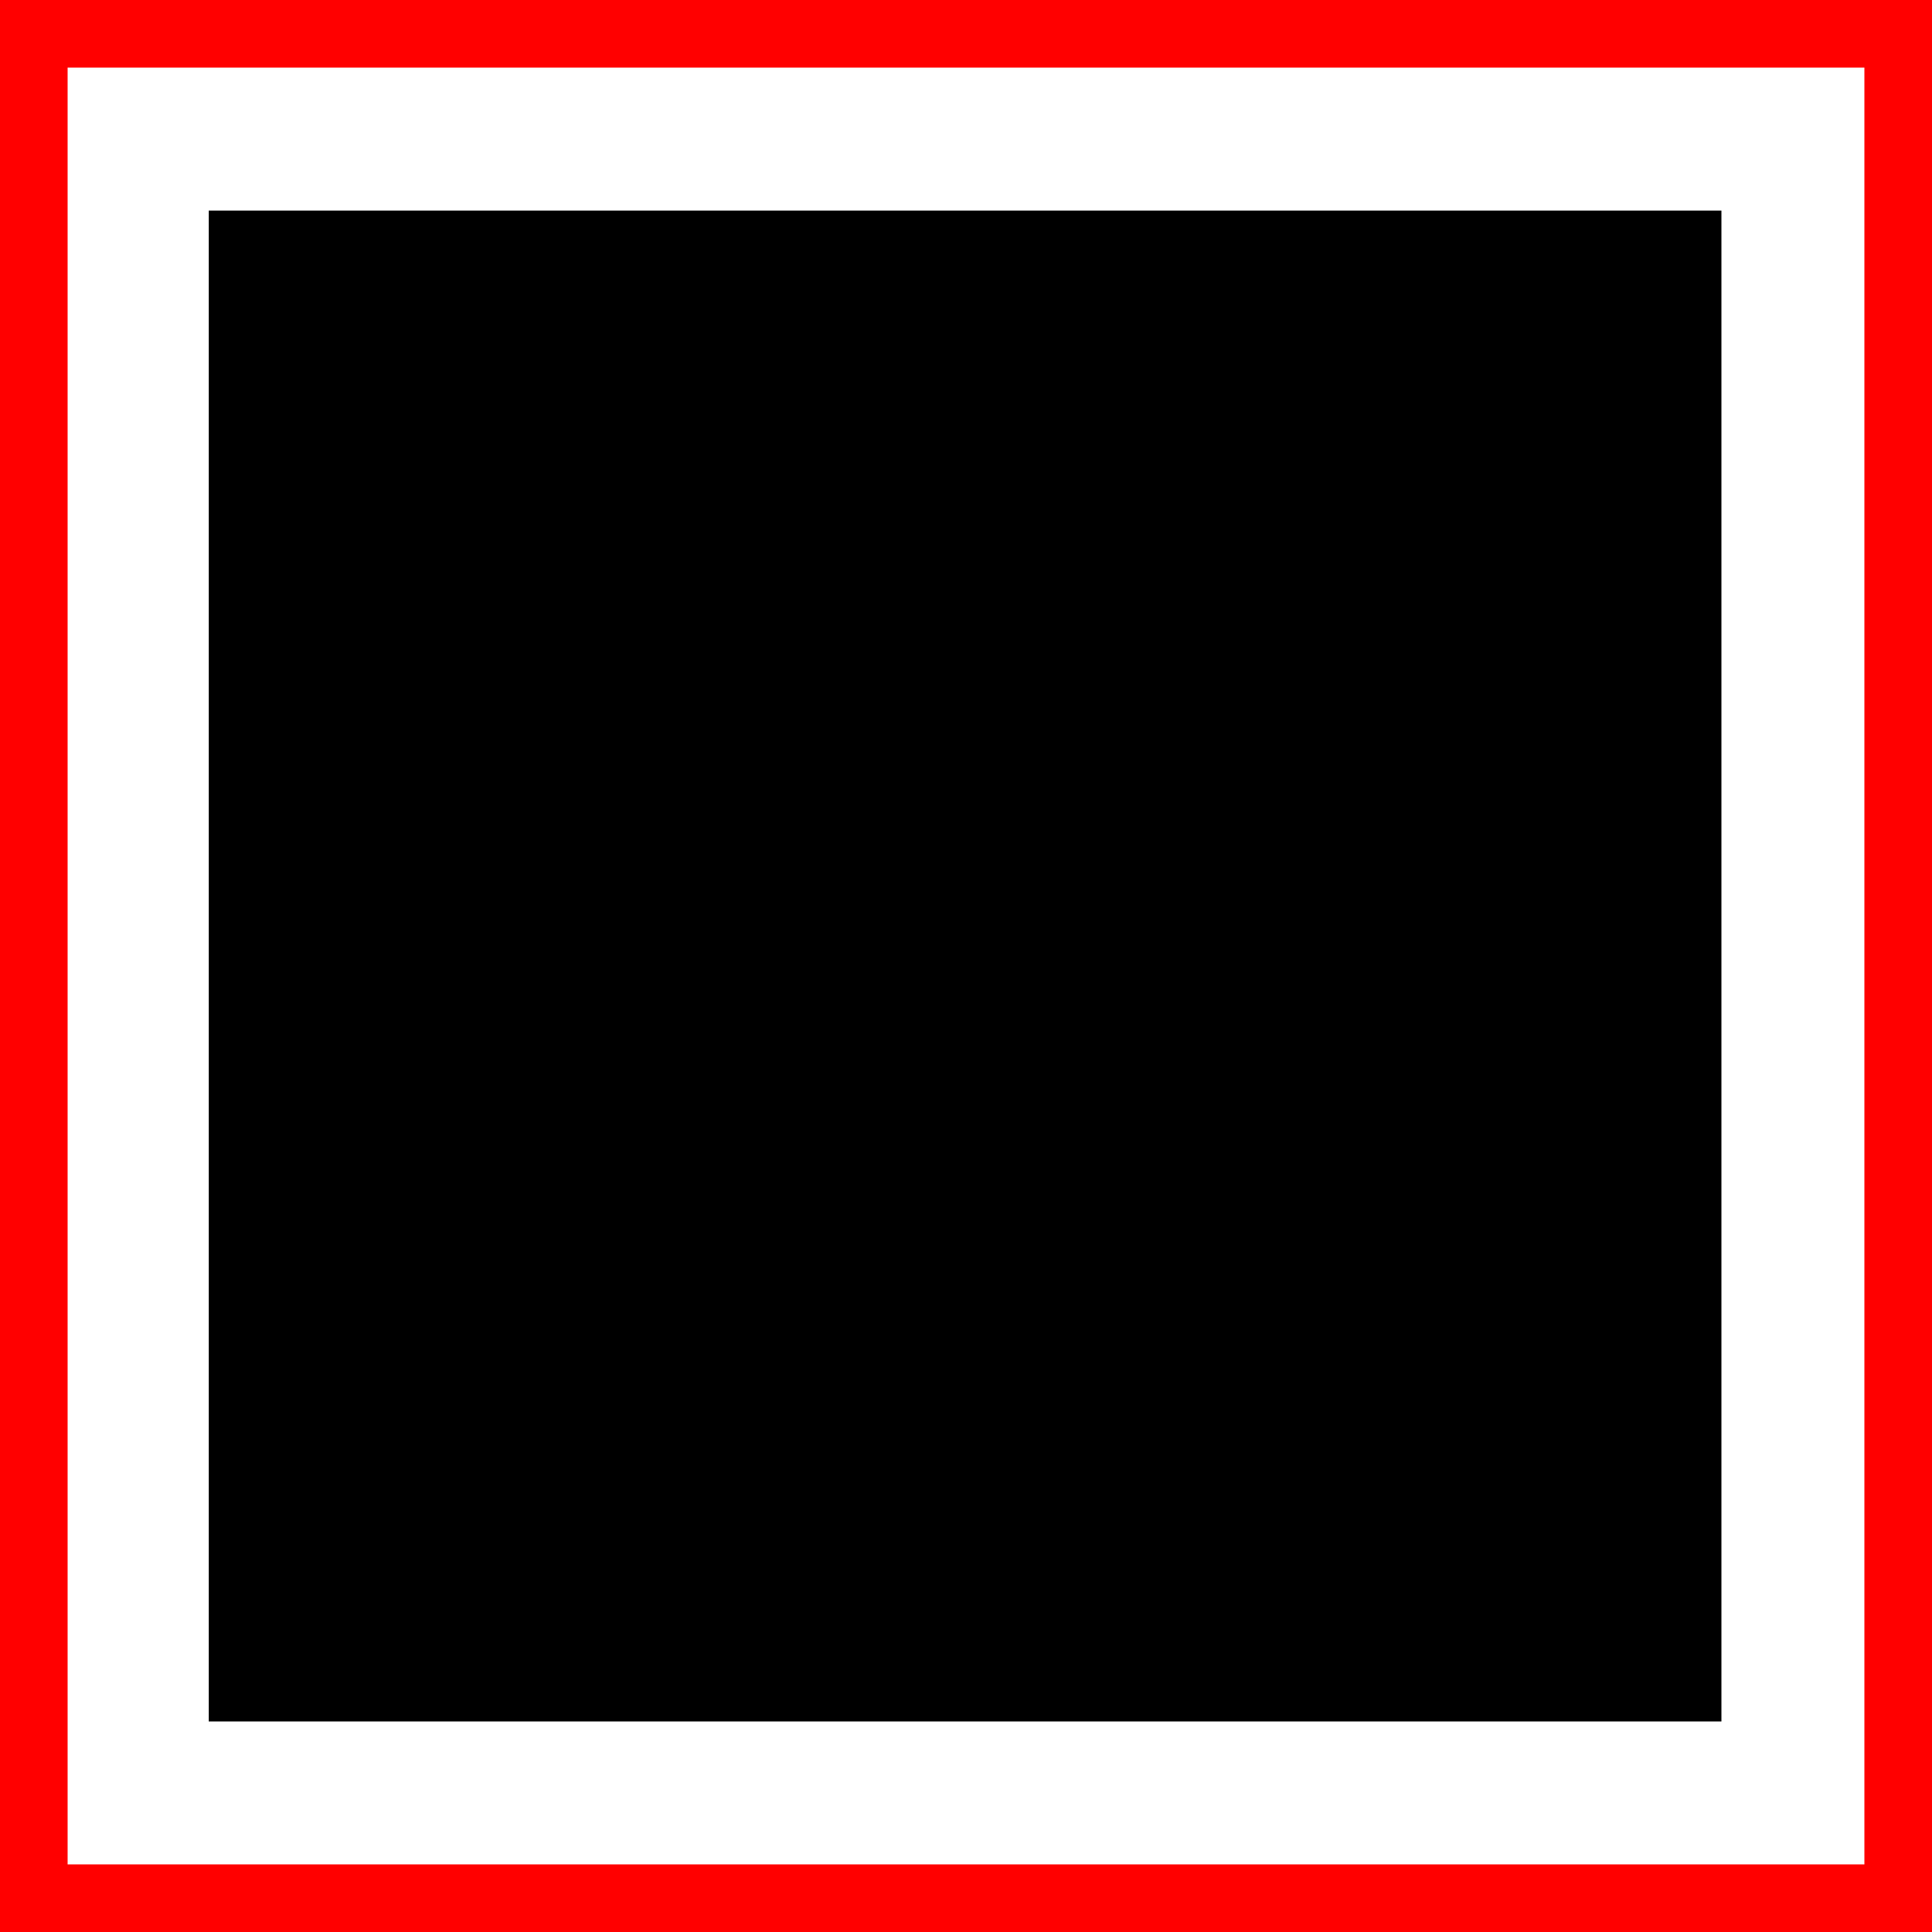
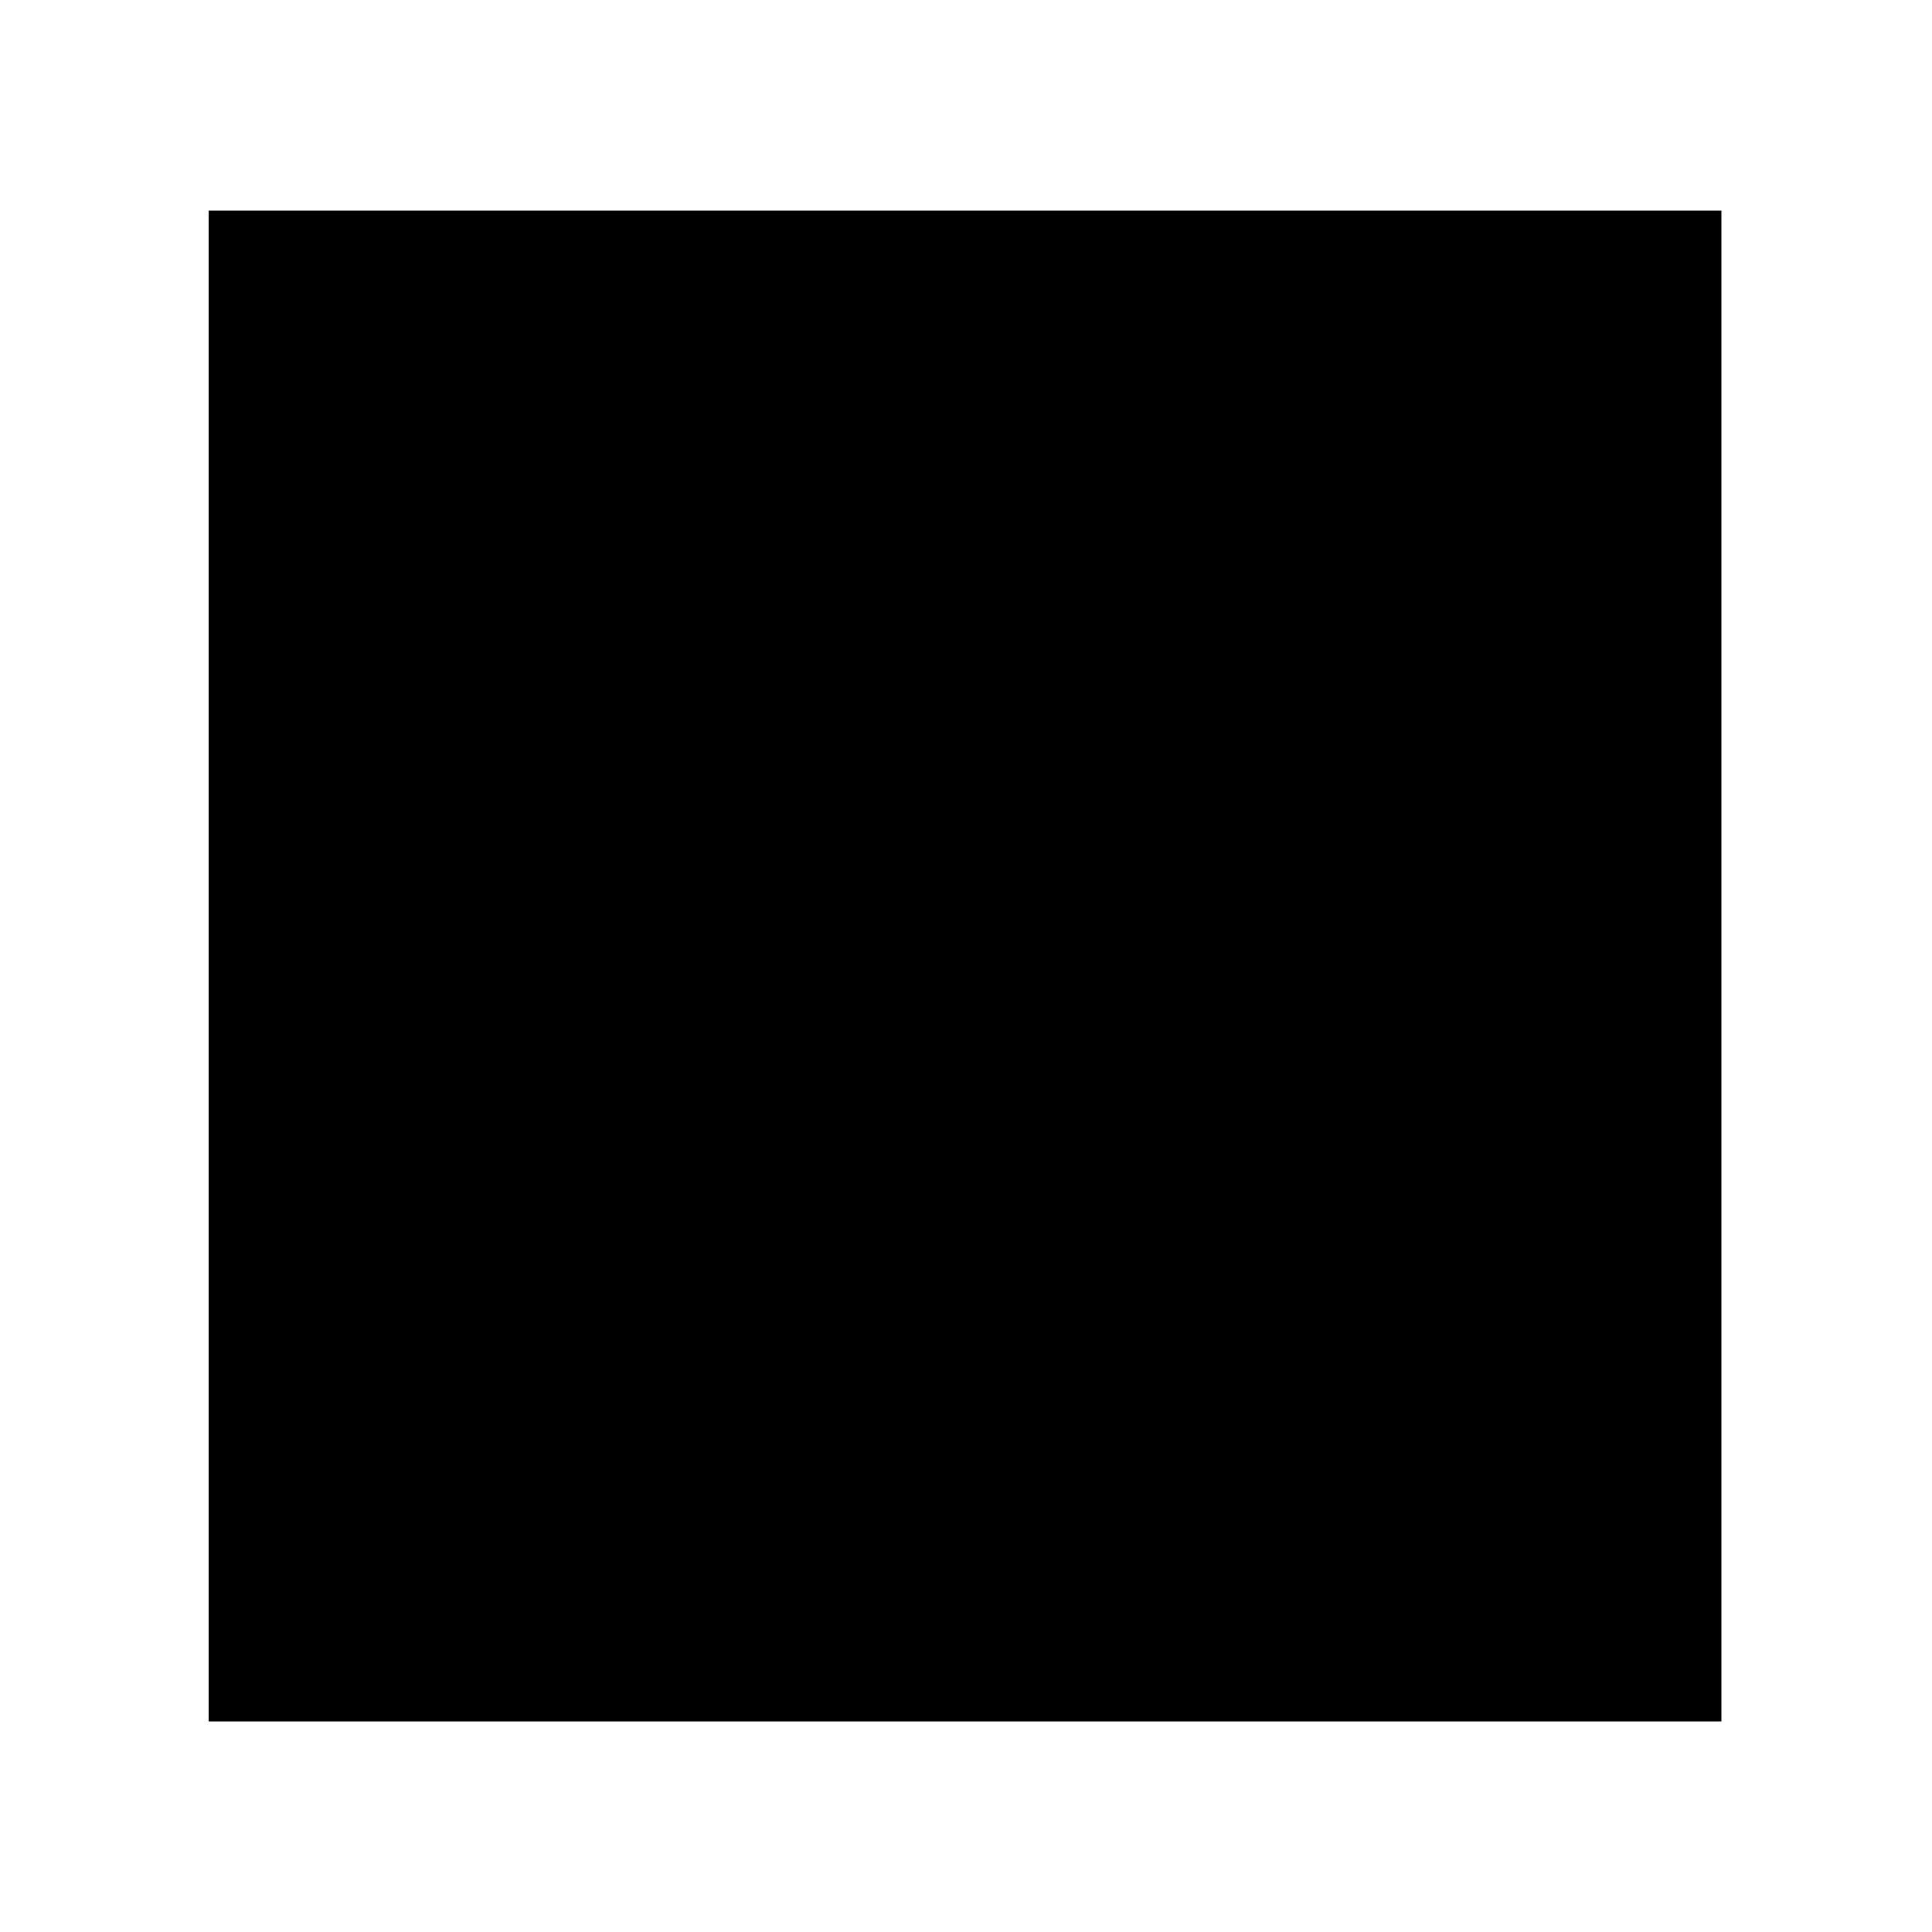
<svg xmlns="http://www.w3.org/2000/svg" xmlns:xlink="http://www.w3.org/1999/xlink" version="1.1" id="Ebene_1" x="0px" y="0px" viewBox="0 0 100 100" enable-background="new 0 0 100 100" xml:space="preserve">
  <g>
-     <path fill="#FF0000" d="M96.5,3.5v93h-93v-93H96.5 M100,0H0v100h100V0L100,0z" />
-   </g>
+     </g>
  <g>
    <g>
      <g>
        <g>
          <g>
            <defs>
              <rect id="SVGID_1_" x="10.8" y="10.9" width="78.3" height="78.2" />
            </defs>
            <clipPath id="SVGID_2_">
              <use xlink:href="#SVGID_1_" overflow="visible" />
            </clipPath>
          </g>
          <g>
            <defs>
              <rect id="SVGID_3_" x="10.8" y="10.9" width="78.3" height="78.2" />
            </defs>
            <defs>
              <rect id="SVGID_4_" x="10.8" y="10.9" width="78.3" height="78.2" />
            </defs>
            <clipPath id="SVGID_5_">
              <use xlink:href="#SVGID_3_" overflow="visible" />
            </clipPath>
            <clipPath id="SVGID_6_" clip-path="url(#SVGID_5_)">
              <use xlink:href="#SVGID_4_" overflow="visible" />
            </clipPath>
            <g clip-path="url(#SVGID_6_)">
              <g>
                <g>
                  <g>
                    <defs>
                      <rect id="SVGID_7_" x="10.8" y="10.9" width="78.3" height="78.2" />
                    </defs>
                    <clipPath id="SVGID_8_">
                      <use xlink:href="#SVGID_7_" overflow="visible" />
                    </clipPath>
                    <polygon clip-path="url(#SVGID_8_)" fill="#FF0000" points="22.2,72.3 31.3,72.3 31.3,79.7 22.2,79.7          " />
                  </g>
                </g>
              </g>
              <g>
                <g>
                  <g>
                    <defs>
                      <rect id="SVGID_9_" x="10.8" y="10.9" width="78.3" height="78.2" />
                    </defs>
                    <clipPath id="SVGID_10_">
                      <use xlink:href="#SVGID_9_" overflow="visible" />
                    </clipPath>
                    <polygon clip-path="url(#SVGID_10_)" fill="#FF0000" points="82.2,28.2 69.4,28.2 67,49.9 84.5,49.9          " />
                  </g>
                </g>
              </g>
              <g>
                <g>
                  <g>
                    <defs>
-                       <rect id="SVGID_11_" x="10.8" y="10.9" width="78.3" height="78.2" />
-                     </defs>
+                       </defs>
                    <clipPath id="SVGID_12_">
                      <use xlink:href="#SVGID_11_" overflow="visible" />
                    </clipPath>
                    <polygon clip-path="url(#SVGID_12_)" fill="#FF0000" points="81.4,20 70.3,20 69.8,24.8 81.8,24.8          " />
                  </g>
                </g>
              </g>
              <g>
                <g>
                  <g>
                    <defs>
                      <rect id="SVGID_13_" x="10.8" y="10.9" width="78.3" height="78.2" />
                    </defs>
                    <clipPath id="SVGID_14_">
                      <use xlink:href="#SVGID_13_" overflow="visible" />
                    </clipPath>
                    <polygon clip-path="url(#SVGID_14_)" fill="#FF0000" points="45.5,72.3 54.7,72.3 54.7,79.7 45.5,79.7          " />
                  </g>
                </g>
              </g>
              <g>
                <g>
                  <g>
                    <defs>
                      <rect id="SVGID_15_" x="10.8" y="10.9" width="78.3" height="78.2" />
                    </defs>
                    <clipPath id="SVGID_16_">
                      <use xlink:href="#SVGID_15_" overflow="visible" />
                    </clipPath>
                    <polygon clip-path="url(#SVGID_16_)" fill="#FF0000" points="80.3,11.1 71.2,11.1 70.6,16.7 80.9,16.7          " />
                  </g>
                </g>
              </g>
              <g>
                <g>
                  <g>
                    <defs>
                      <rect id="SVGID_17_" x="10.8" y="10.9" width="78.3" height="78.2" />
                    </defs>
                    <clipPath id="SVGID_18_">
                      <use xlink:href="#SVGID_17_" overflow="visible" />
                    </clipPath>
                    <path clip-path="url(#SVGID_18_)" fill="#FF0000" d="M61.2,53.2c-0.9,0-1.6-0.8-1.6-1.7v-6.4l-15.7,7.7           c-0.6,0.2-1.2,0.2-1.6-0.1c-0.4-0.3-0.8-0.8-0.8-1.4v-6L27.7,53c-0.6,0.3-1.2,0.2-1.7,0c-0.6-0.3-0.8-0.8-0.9-1.5v-6.3           l-13,7.3V89h76V53.2H61.2L61.2,53.2L61.2,53.2z M34.7,81.3c0,0.9-0.8,1.7-1.7,1.7H20.5c-0.9,0-1.7-0.8-1.7-1.7V70.5           c0-0.9,0.8-1.7,1.7-1.7H33c0.9,0,1.7,0.8,1.7,1.7V81.3L34.7,81.3L34.7,81.3z M33,65.1H20.5c-0.9,0-1.7-0.8-1.7-1.7           s0.8-1.7,1.7-1.7H33c0.9,0,1.7,0.8,1.7,1.7C34.7,64.4,33.9,65.1,33,65.1L33,65.1z M58.1,81.3c0,0.9-0.8,1.7-1.7,1.7H43.8           c-0.9,0-1.7-0.8-1.7-1.7V70.5c0-0.9,0.8-1.7,1.7-1.7h12.5c0.9,0,1.7,0.8,1.7,1.7L58.1,81.3L58.1,81.3L58.1,81.3z            M56.4,65.1H43.8c-0.9,0-1.7-0.8-1.7-1.7s0.8-1.7,1.7-1.7h12.5c0.9,0,1.7,0.8,1.7,1.7C58.1,64.4,57.2,65.1,56.4,65.1           L56.4,65.1z M81.5,81.3c0,0.9-0.8,1.7-1.7,1.7H67.2c-0.9,0-1.7-0.8-1.7-1.7V70.5c0-0.9,0.8-1.7,1.7-1.7h12.5           c0.9,0,1.7,0.8,1.7,1.7L81.5,81.3L81.5,81.3L81.5,81.3z M79.9,65.1H67.3c-0.9,0-1.7-0.8-1.7-1.7s0.8-1.7,1.7-1.7h12.5           c0.9,0,1.7,0.8,1.7,1.7C81.6,64.4,80.8,65.1,79.9,65.1L79.9,65.1z" />
                  </g>
                </g>
              </g>
              <g>
                <g>
                  <g>
                    <defs>
                      <rect id="SVGID_19_" x="10.8" y="10.9" width="78.3" height="78.2" />
                    </defs>
                    <clipPath id="SVGID_20_">
                      <use xlink:href="#SVGID_19_" overflow="visible" />
                    </clipPath>
                    <polygon clip-path="url(#SVGID_20_)" fill="#FF0000" points="69,72.3 78.2,72.3 78.2,79.7 69,79.7          " />
                  </g>
                </g>
              </g>
            </g>
          </g>
        </g>
      </g>
    </g>
  </g>
</svg>